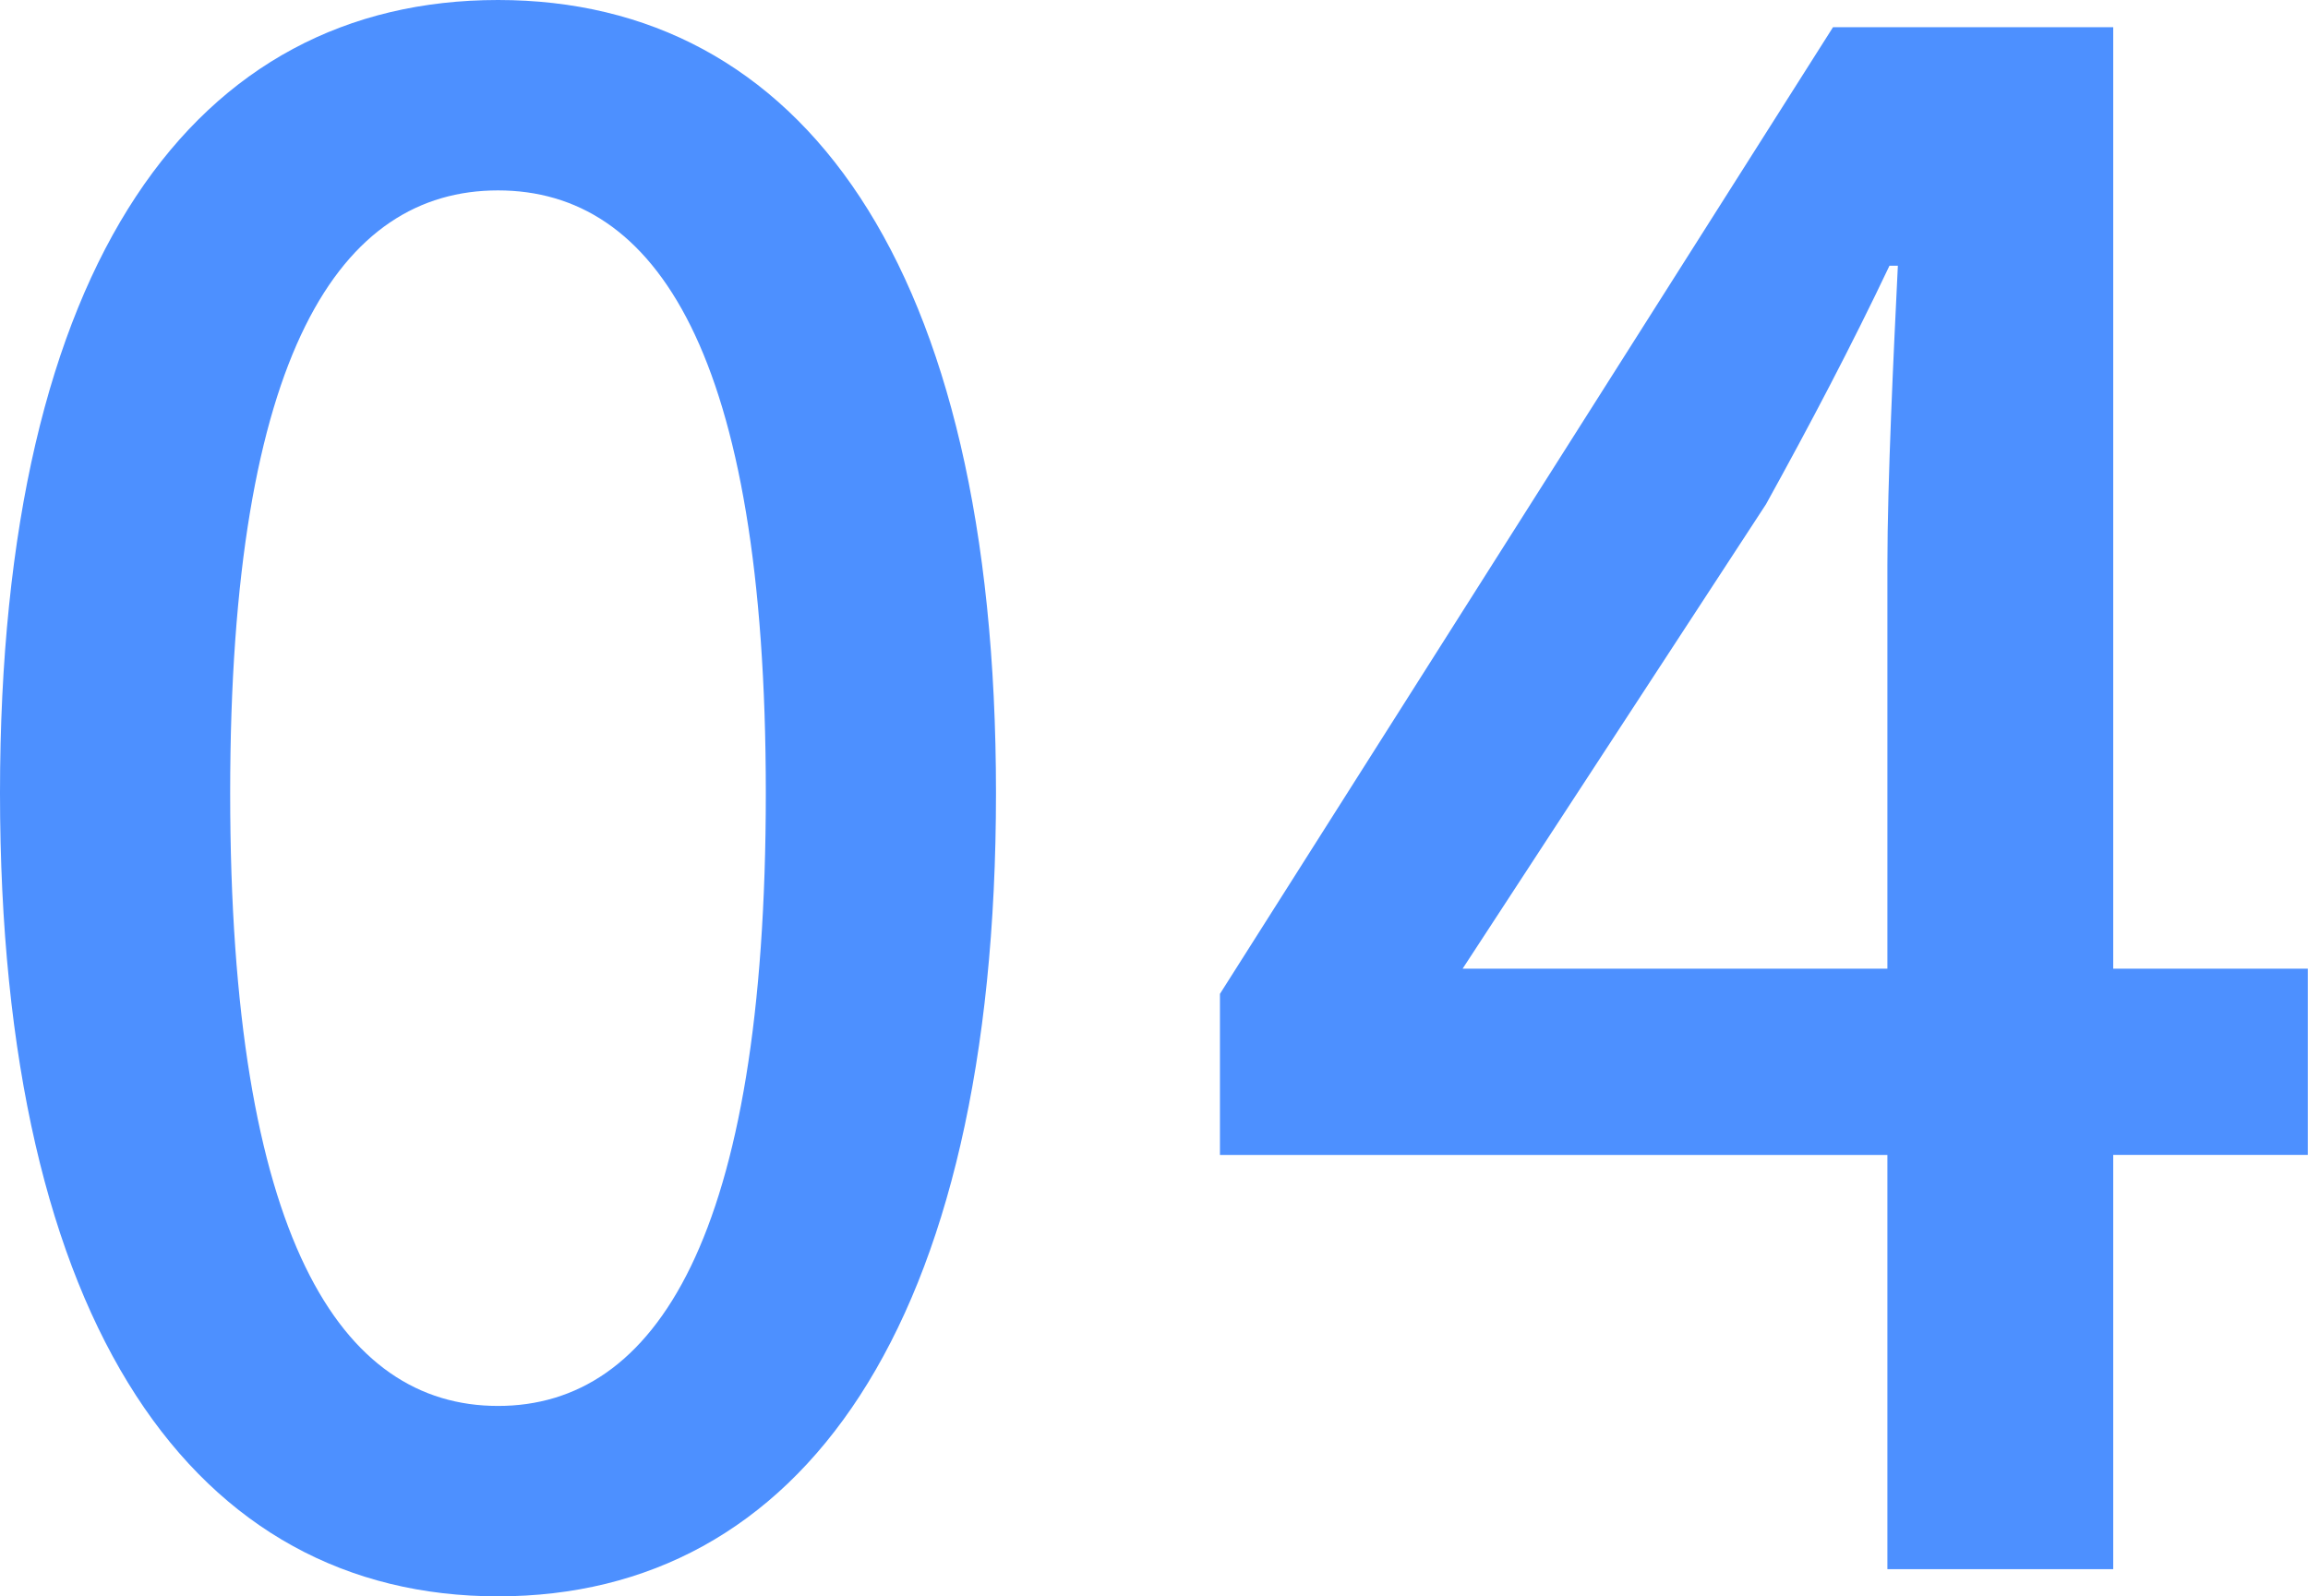
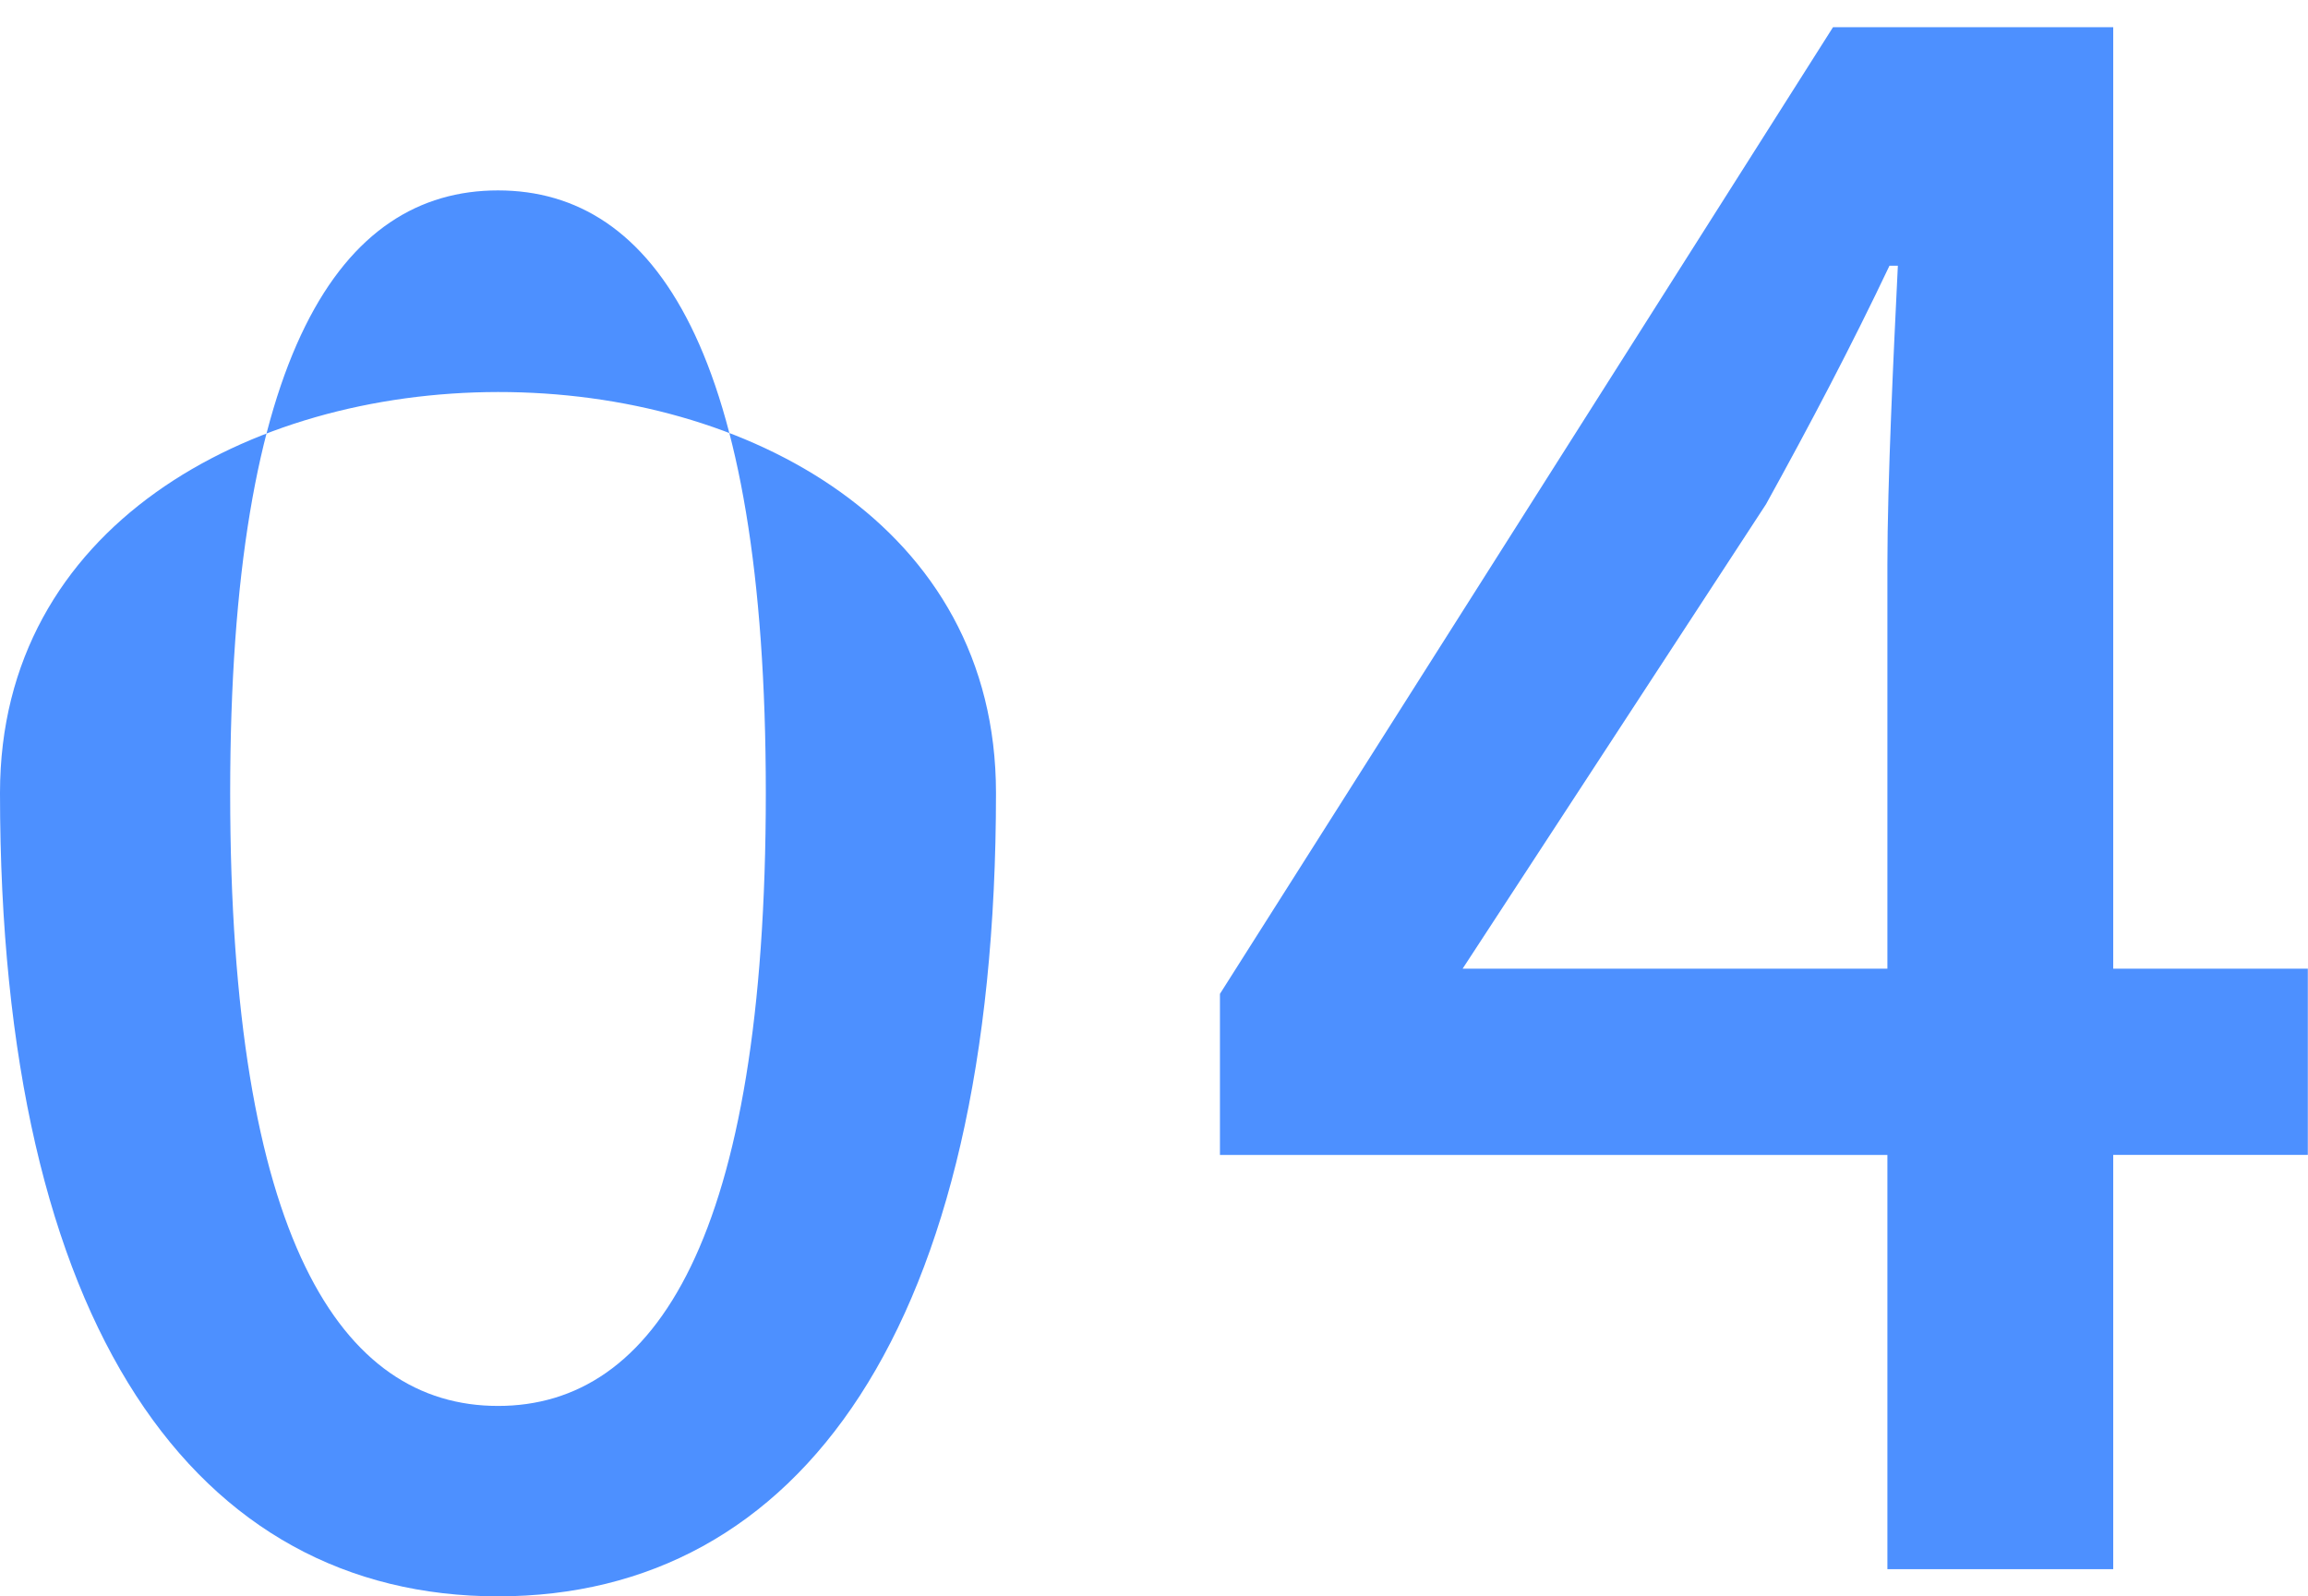
<svg xmlns="http://www.w3.org/2000/svg" width="52.042" height="36" viewBox="0 0 52.042 36">
-   <path id="_04" data-name="04" d="M13.579-1.5c6.794,0,11.229-6.039,11.229-18.118C24.809-31.6,20.374-37.5,13.579-37.5S2.35-31.649,2.35-19.618C2.35-7.539,6.785-1.5,13.579-1.5Zm0-4.294c-3.539,0-6.039-3.775-6.039-13.824,0-9.955,2.5-13.588,6.039-13.588s6.039,3.633,6.039,13.588C19.619-9.568,17.118-5.794,13.579-5.794ZM35.33-15.655l6.841-10.474c.991-1.793,1.934-3.586,2.784-5.379h.189c-.094,1.934-.236,4.86-.236,6.747v9.106ZM44.908-2.113H50v-9.342h4.388v-4.2H50V-36.887H43.682l-13.824,21.8v3.633H44.908Z" transform="translate(-2.35 37.5)" fill="#4d90ff" />
+   <path id="_04" data-name="04" d="M13.579-1.5c6.794,0,11.229-6.039,11.229-18.118S2.35-31.649,2.35-19.618C2.35-7.539,6.785-1.5,13.579-1.5Zm0-4.294c-3.539,0-6.039-3.775-6.039-13.824,0-9.955,2.5-13.588,6.039-13.588s6.039,3.633,6.039,13.588C19.619-9.568,17.118-5.794,13.579-5.794ZM35.33-15.655l6.841-10.474c.991-1.793,1.934-3.586,2.784-5.379h.189c-.094,1.934-.236,4.86-.236,6.747v9.106ZM44.908-2.113H50v-9.342h4.388v-4.2H50V-36.887H43.682l-13.824,21.8v3.633H44.908Z" transform="translate(-2.35 37.5)" fill="#4d90ff" />
</svg>